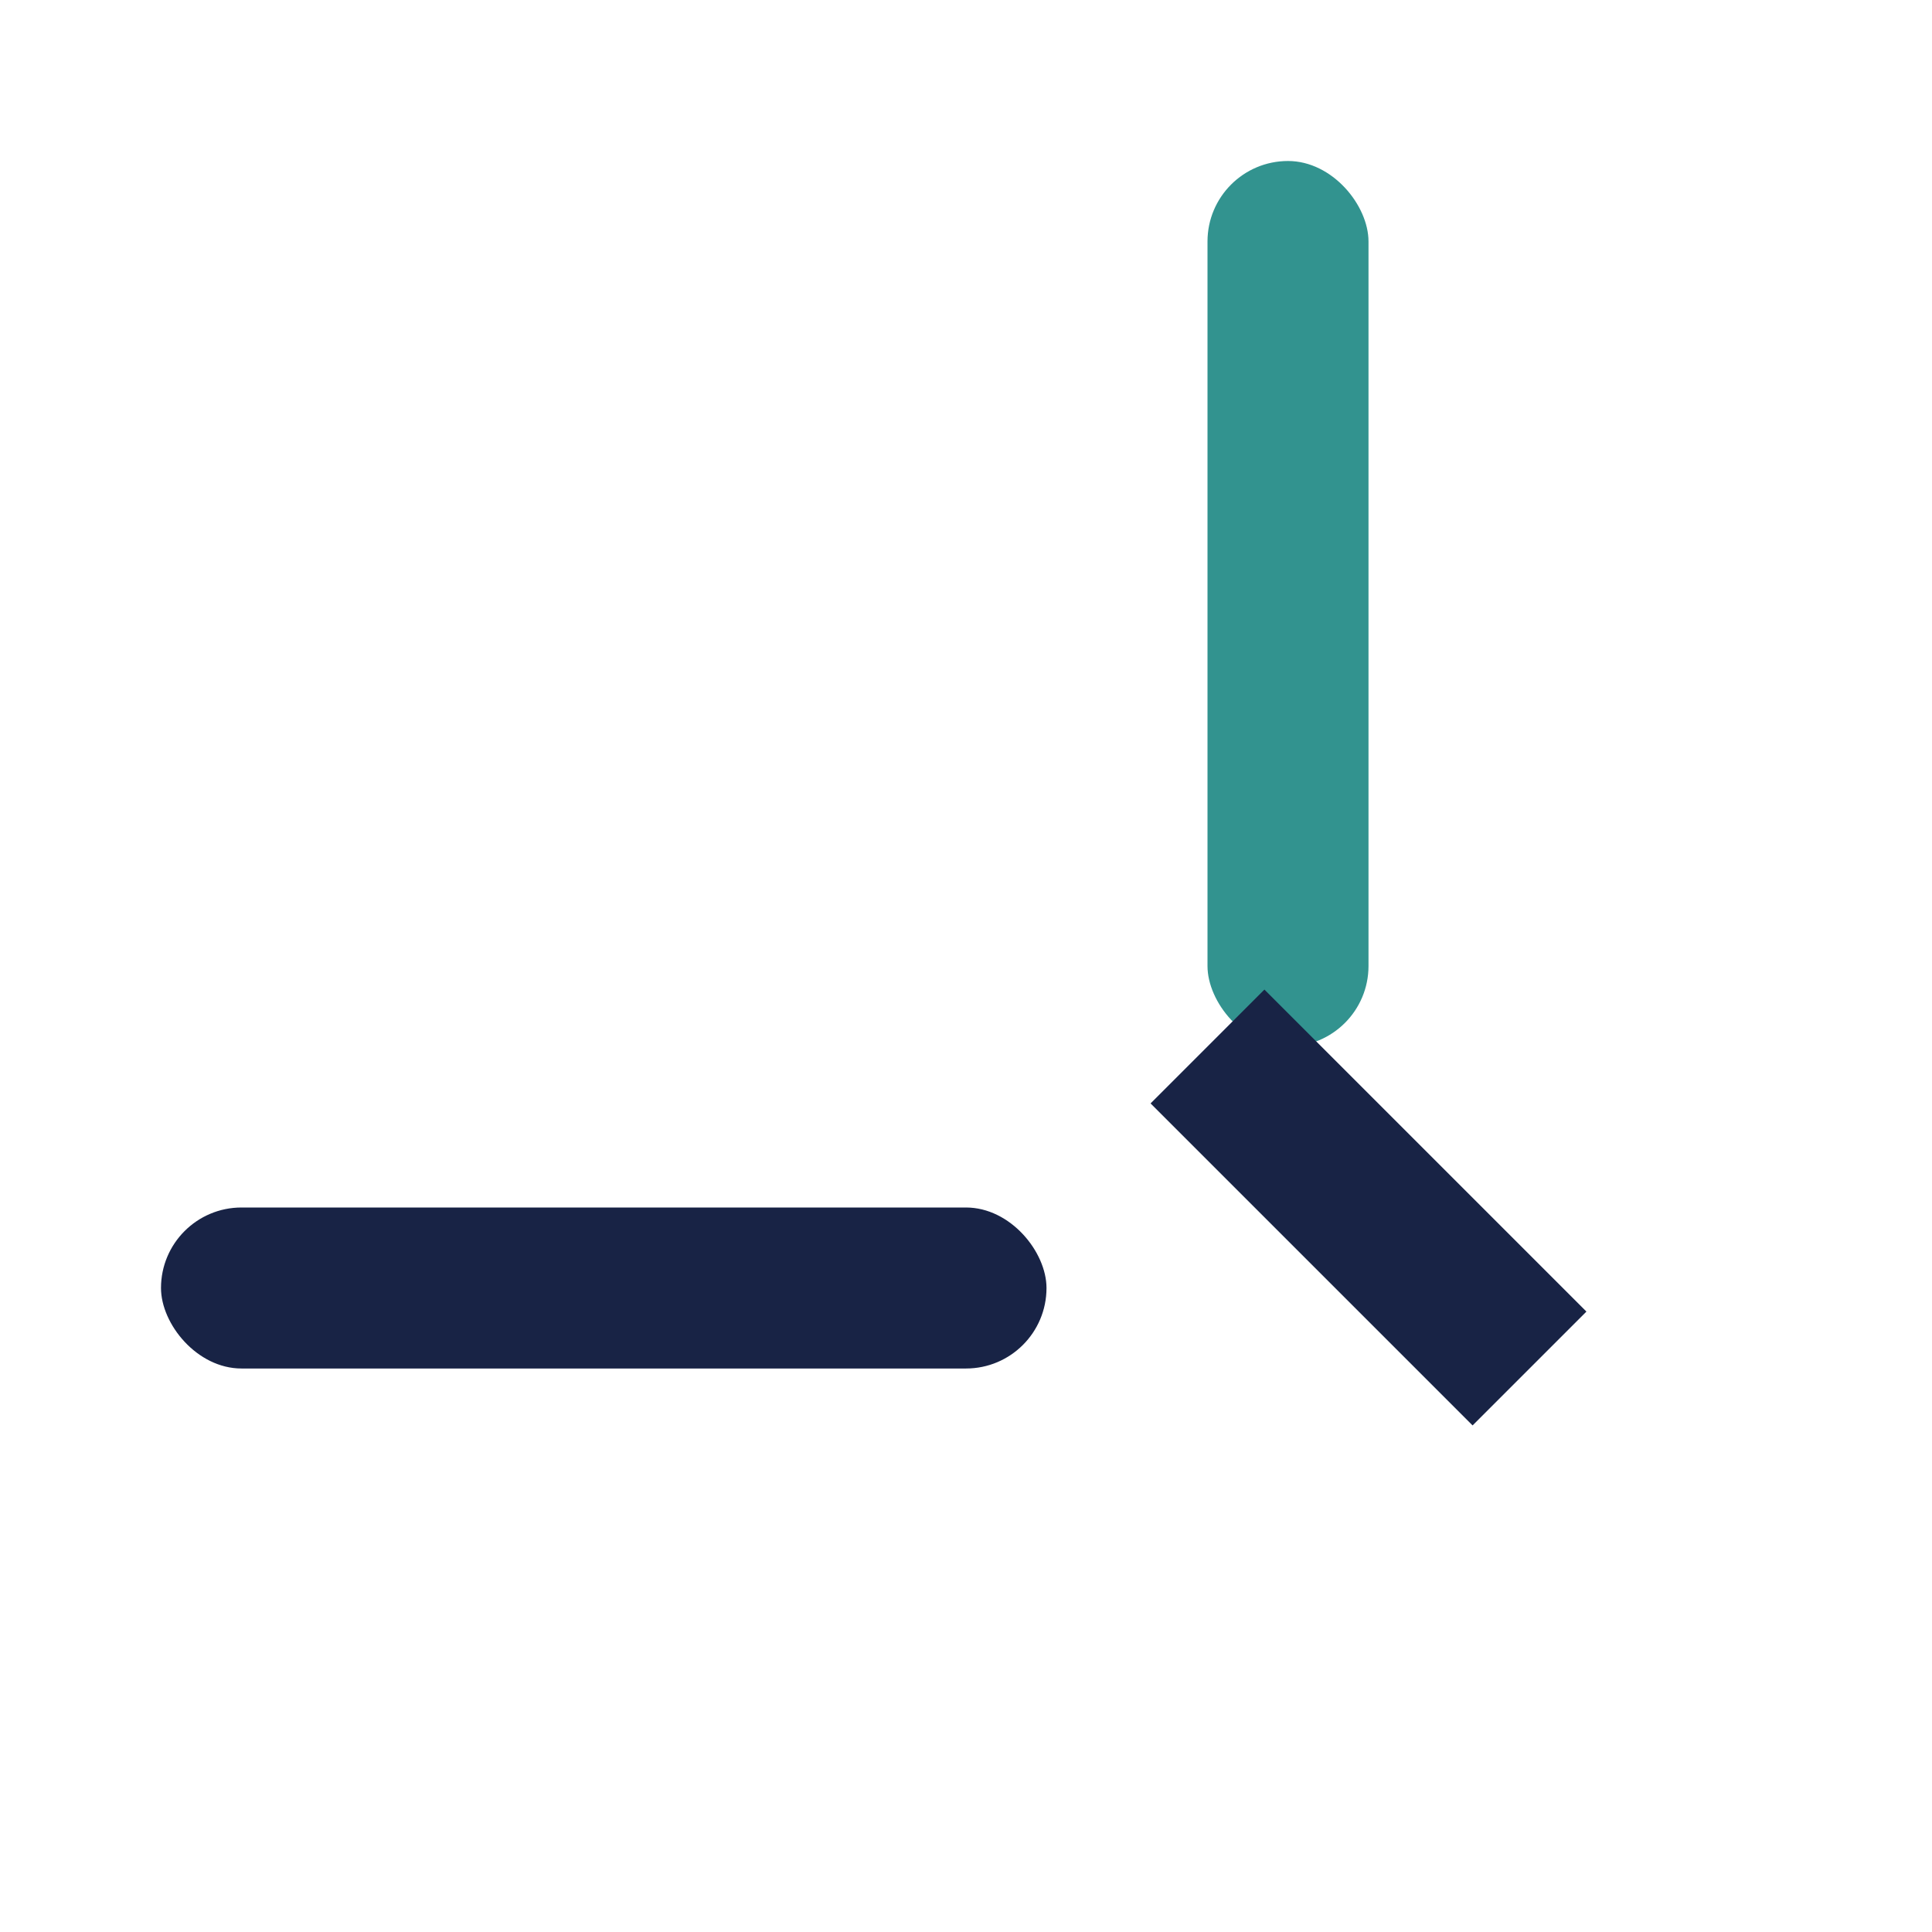
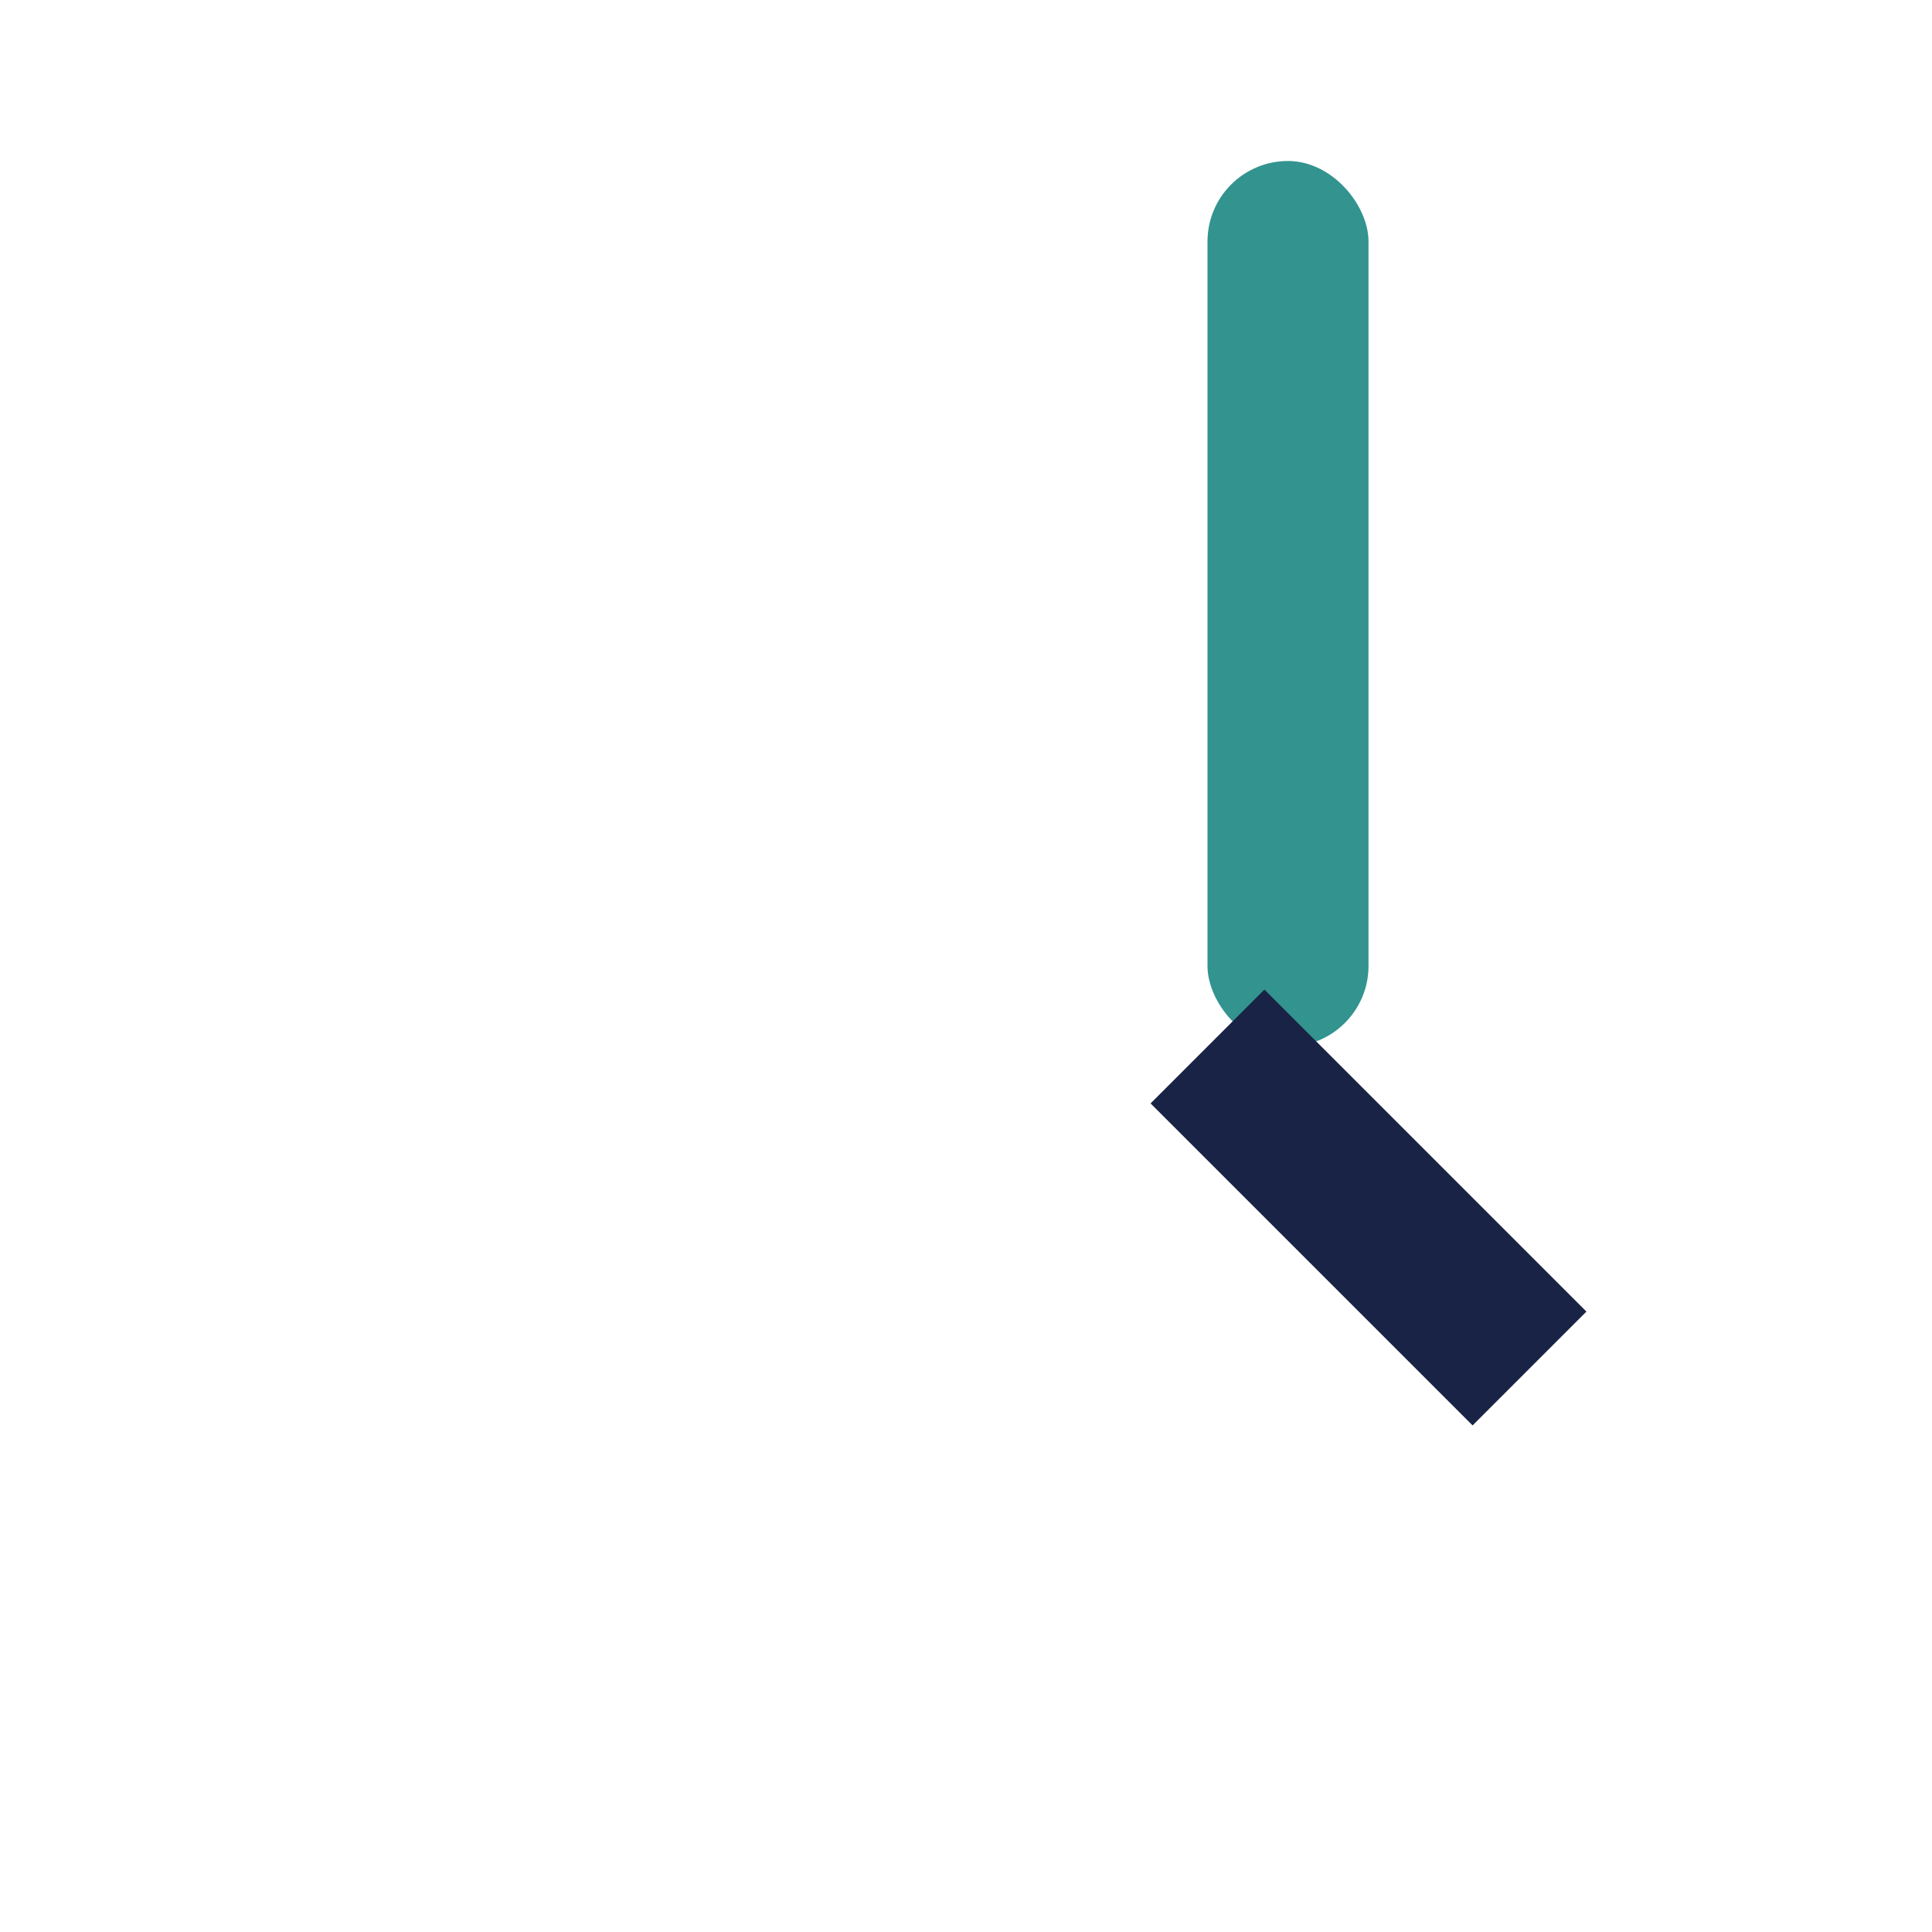
<svg xmlns="http://www.w3.org/2000/svg" width="24" height="24" viewBox="0 0 24 24">
  <rect x="15" y="2" width="2" height="11" rx="1" fill="#32938F" />
-   <rect x="2" y="15" width="11" height="2" rx="1" fill="#182345" />
  <path d="M15 13l4 4" stroke="#182345" stroke-width="2" />
</svg>